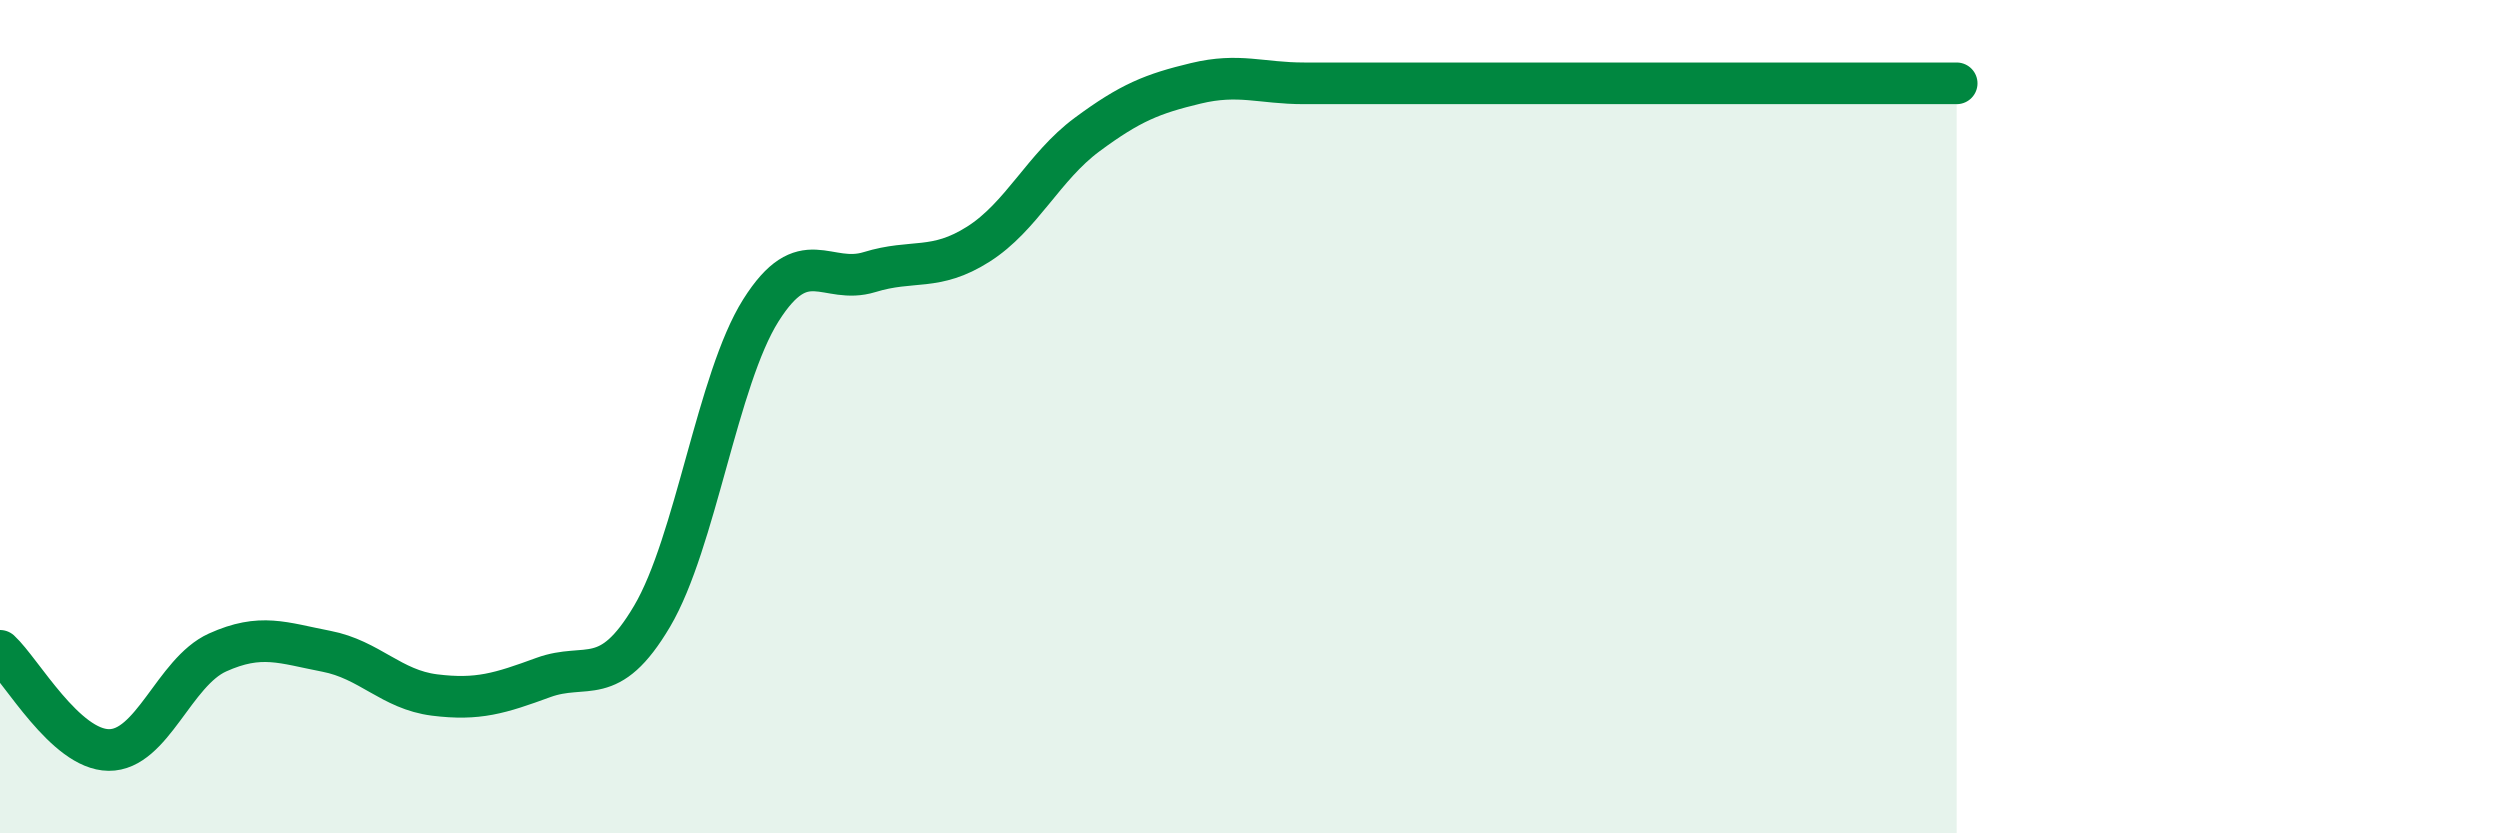
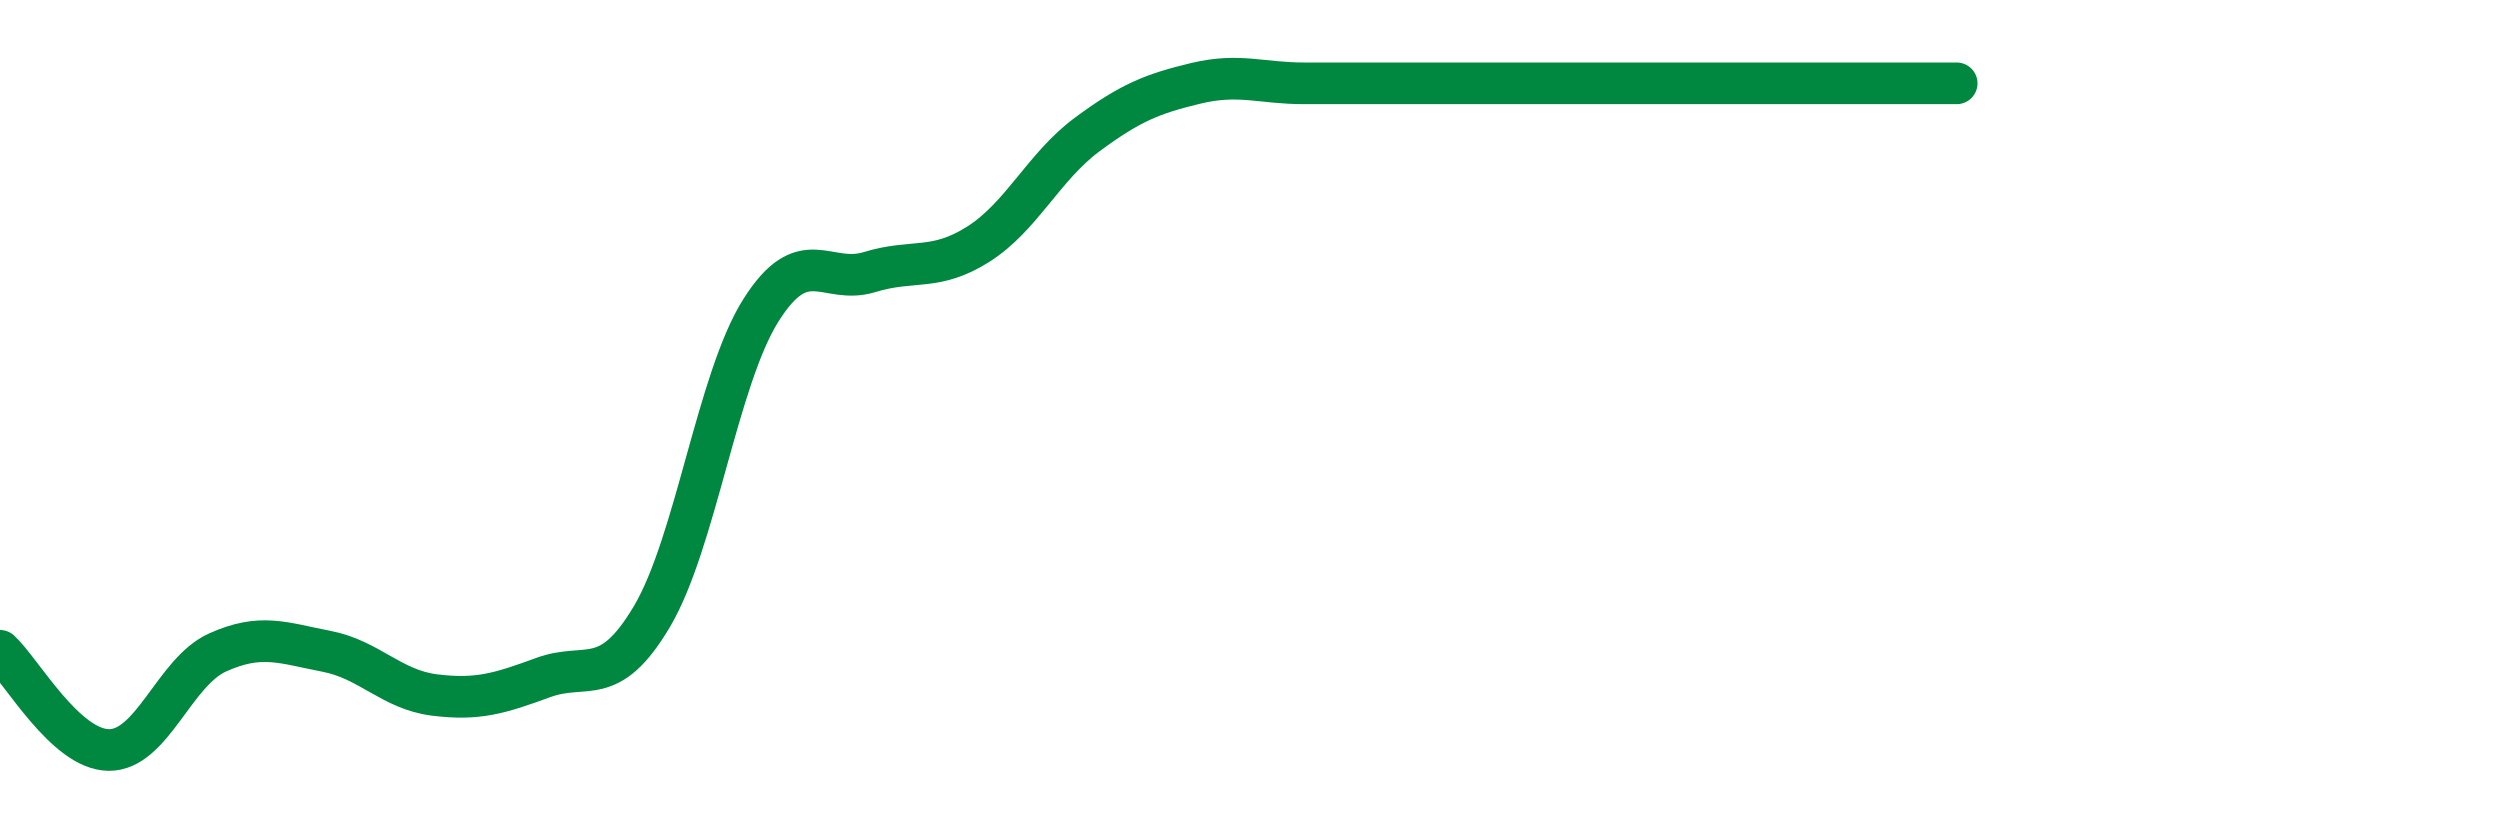
<svg xmlns="http://www.w3.org/2000/svg" width="60" height="20" viewBox="0 0 60 20">
-   <path d="M 0,15.62 C 0.52,16.1 1.57,17.99 2.61,18 C 3.65,18.01 4.18,16.13 5.22,15.66 C 6.26,15.19 6.79,15.43 7.83,15.63 C 8.87,15.83 9.39,16.55 10.43,16.68 C 11.47,16.81 12,16.64 13.04,16.26 C 14.08,15.88 14.61,16.55 15.65,14.79 C 16.69,13.03 17.22,9.1 18.26,7.45 C 19.3,5.8 19.83,6.85 20.87,6.53 C 21.91,6.21 22.44,6.52 23.48,5.86 C 24.52,5.2 25.05,4 26.09,3.23 C 27.13,2.46 27.66,2.25 28.7,2 C 29.74,1.75 30.26,2 31.3,2 C 32.34,2 32.87,2 33.91,2 C 34.95,2 35.48,2 36.52,2 C 37.56,2 38.09,2 39.13,2 C 40.17,2 40.7,2 41.74,2 C 42.78,2 43.31,2 44.35,2 C 45.39,2 46.44,2 46.96,2L46.96 20L0 20Z" fill="#008740" opacity="0.1" stroke-linecap="round" stroke-linejoin="round" />
  <path d="M 0,15.62 C 0.52,16.1 1.57,17.99 2.61,18 C 3.65,18.01 4.18,16.13 5.22,15.66 C 6.26,15.19 6.79,15.43 7.83,15.63 C 8.87,15.83 9.39,16.55 10.43,16.68 C 11.47,16.81 12,16.64 13.04,16.26 C 14.08,15.88 14.61,16.55 15.65,14.79 C 16.69,13.03 17.22,9.1 18.26,7.45 C 19.3,5.8 19.83,6.85 20.87,6.53 C 21.91,6.21 22.44,6.52 23.48,5.86 C 24.52,5.2 25.05,4 26.09,3.23 C 27.13,2.46 27.66,2.25 28.7,2 C 29.74,1.75 30.26,2 31.3,2 C 32.34,2 32.87,2 33.91,2 C 34.95,2 35.48,2 36.52,2 C 37.56,2 38.09,2 39.13,2 C 40.17,2 40.7,2 41.74,2 C 42.78,2 43.31,2 44.35,2 C 45.39,2 46.44,2 46.96,2" stroke="#008740" stroke-width="1" fill="none" stroke-linecap="round" stroke-linejoin="round" />
</svg>